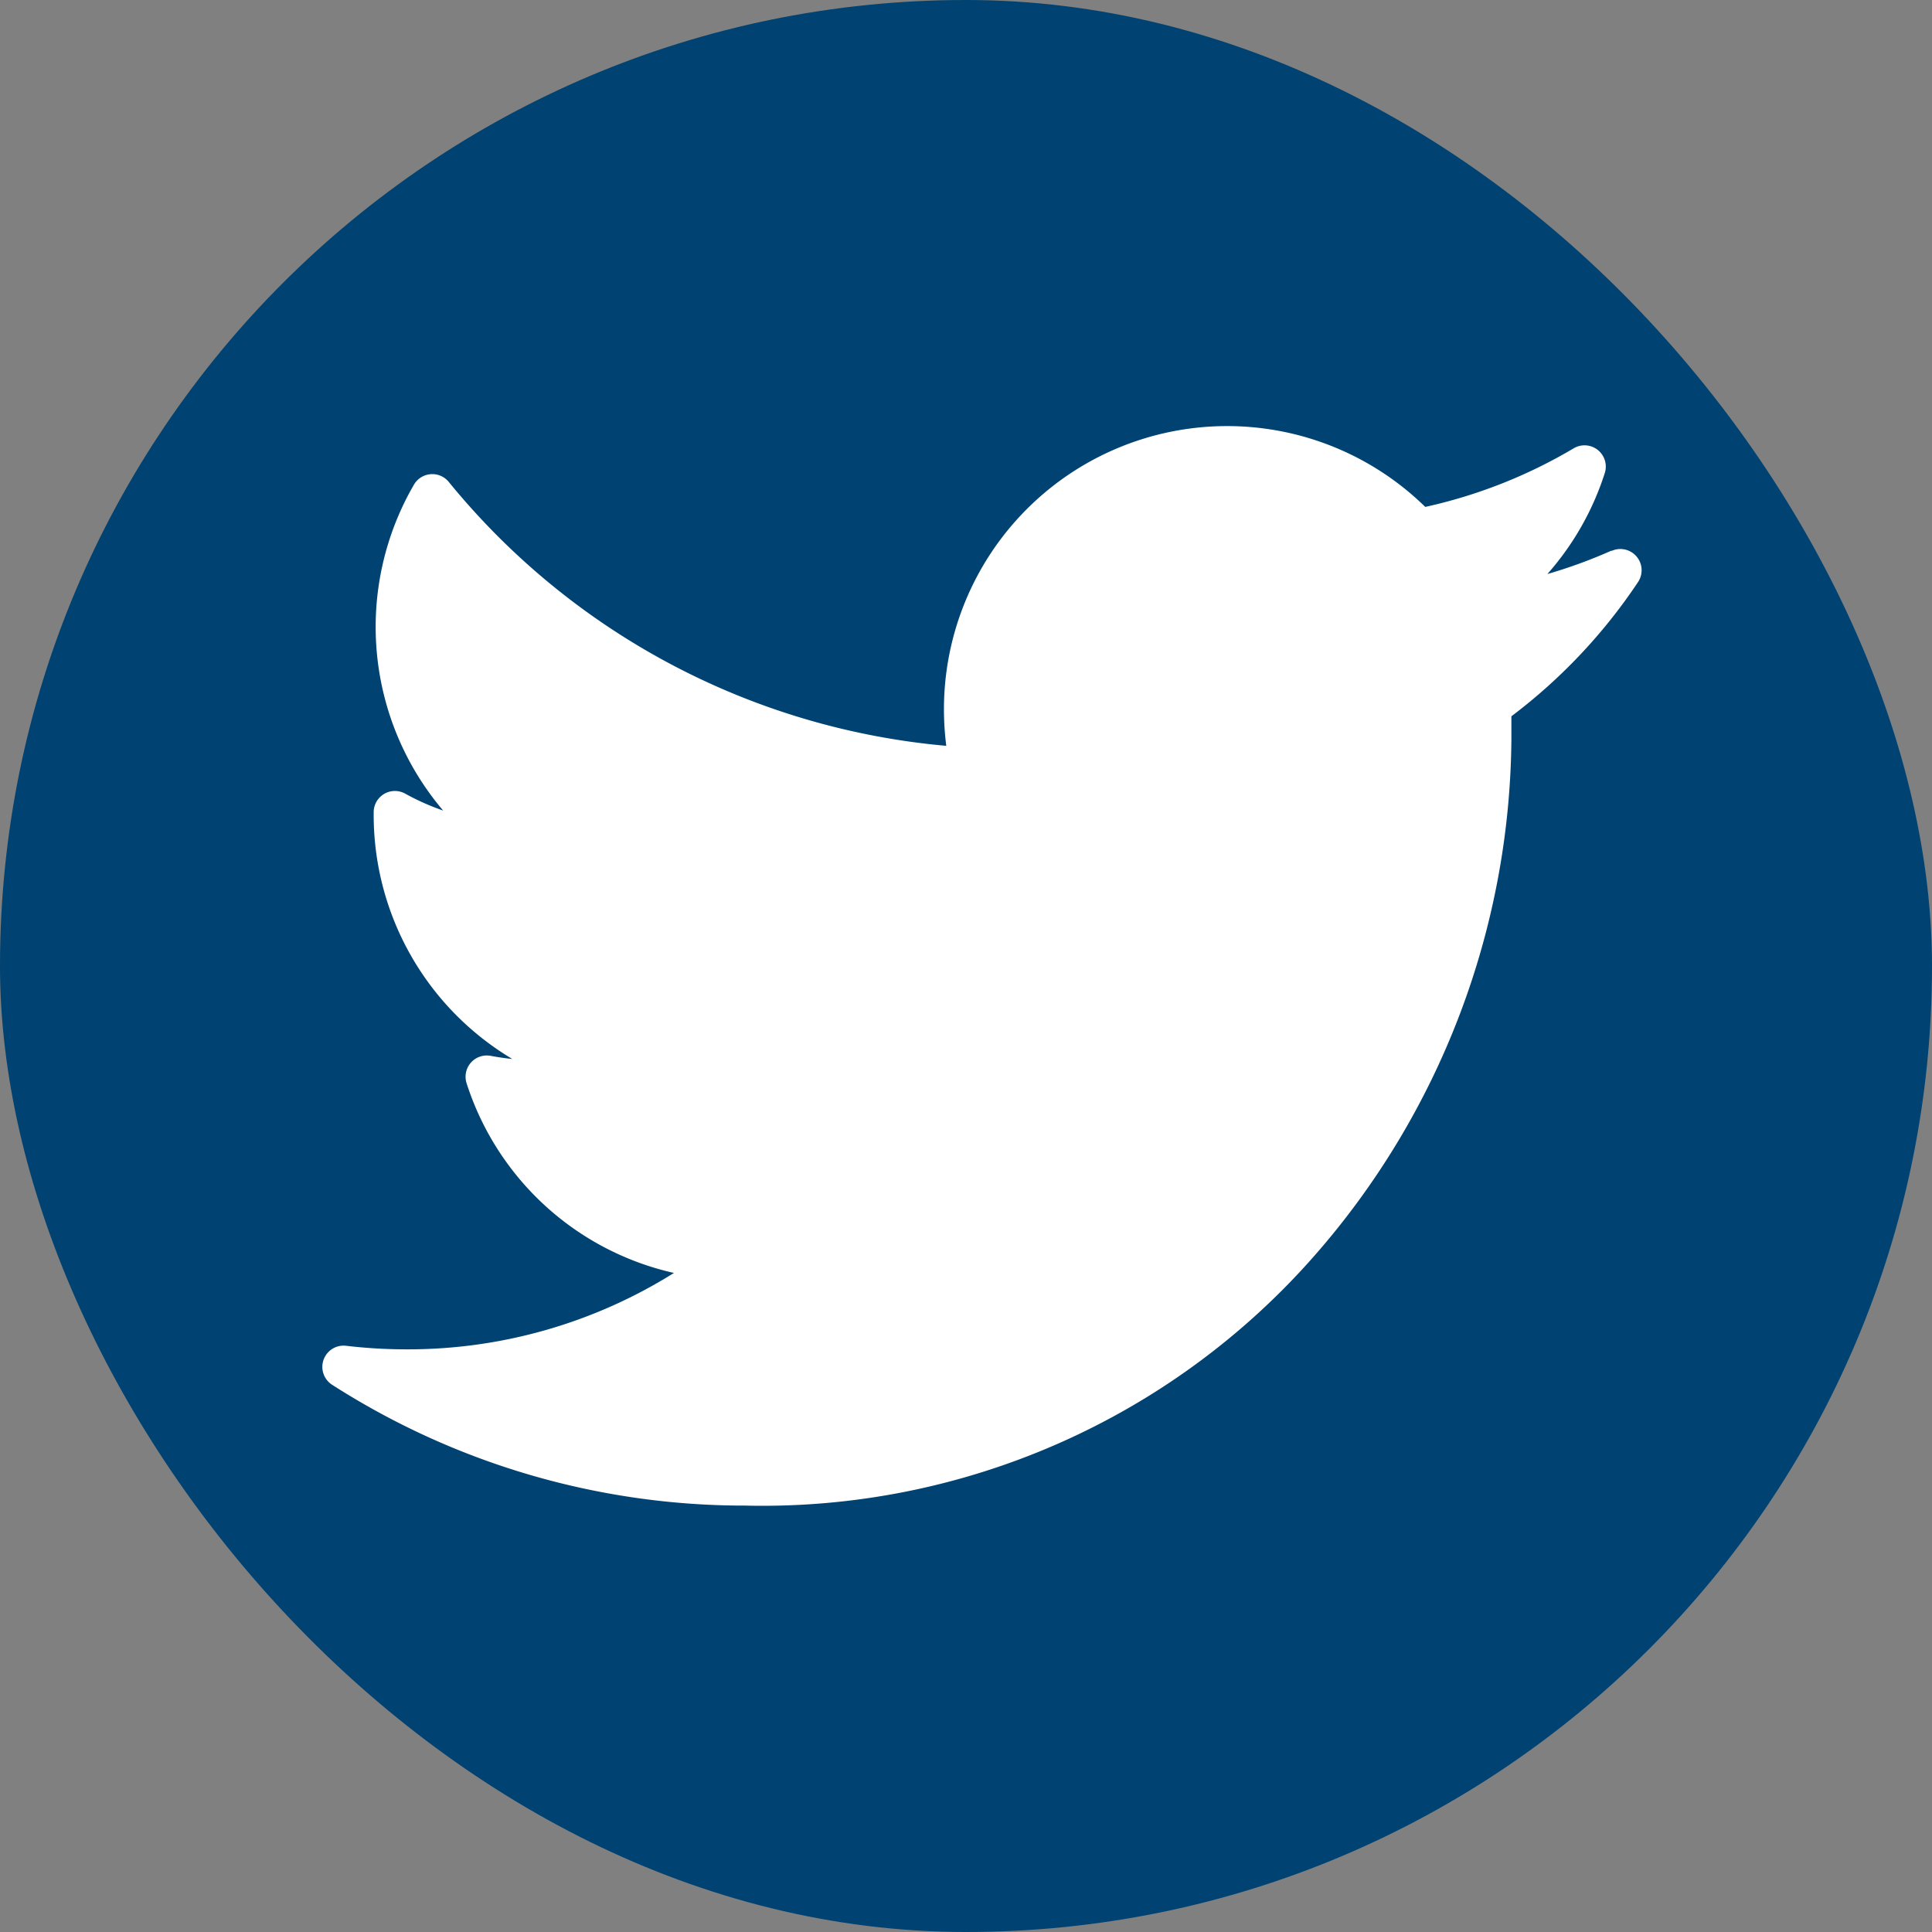
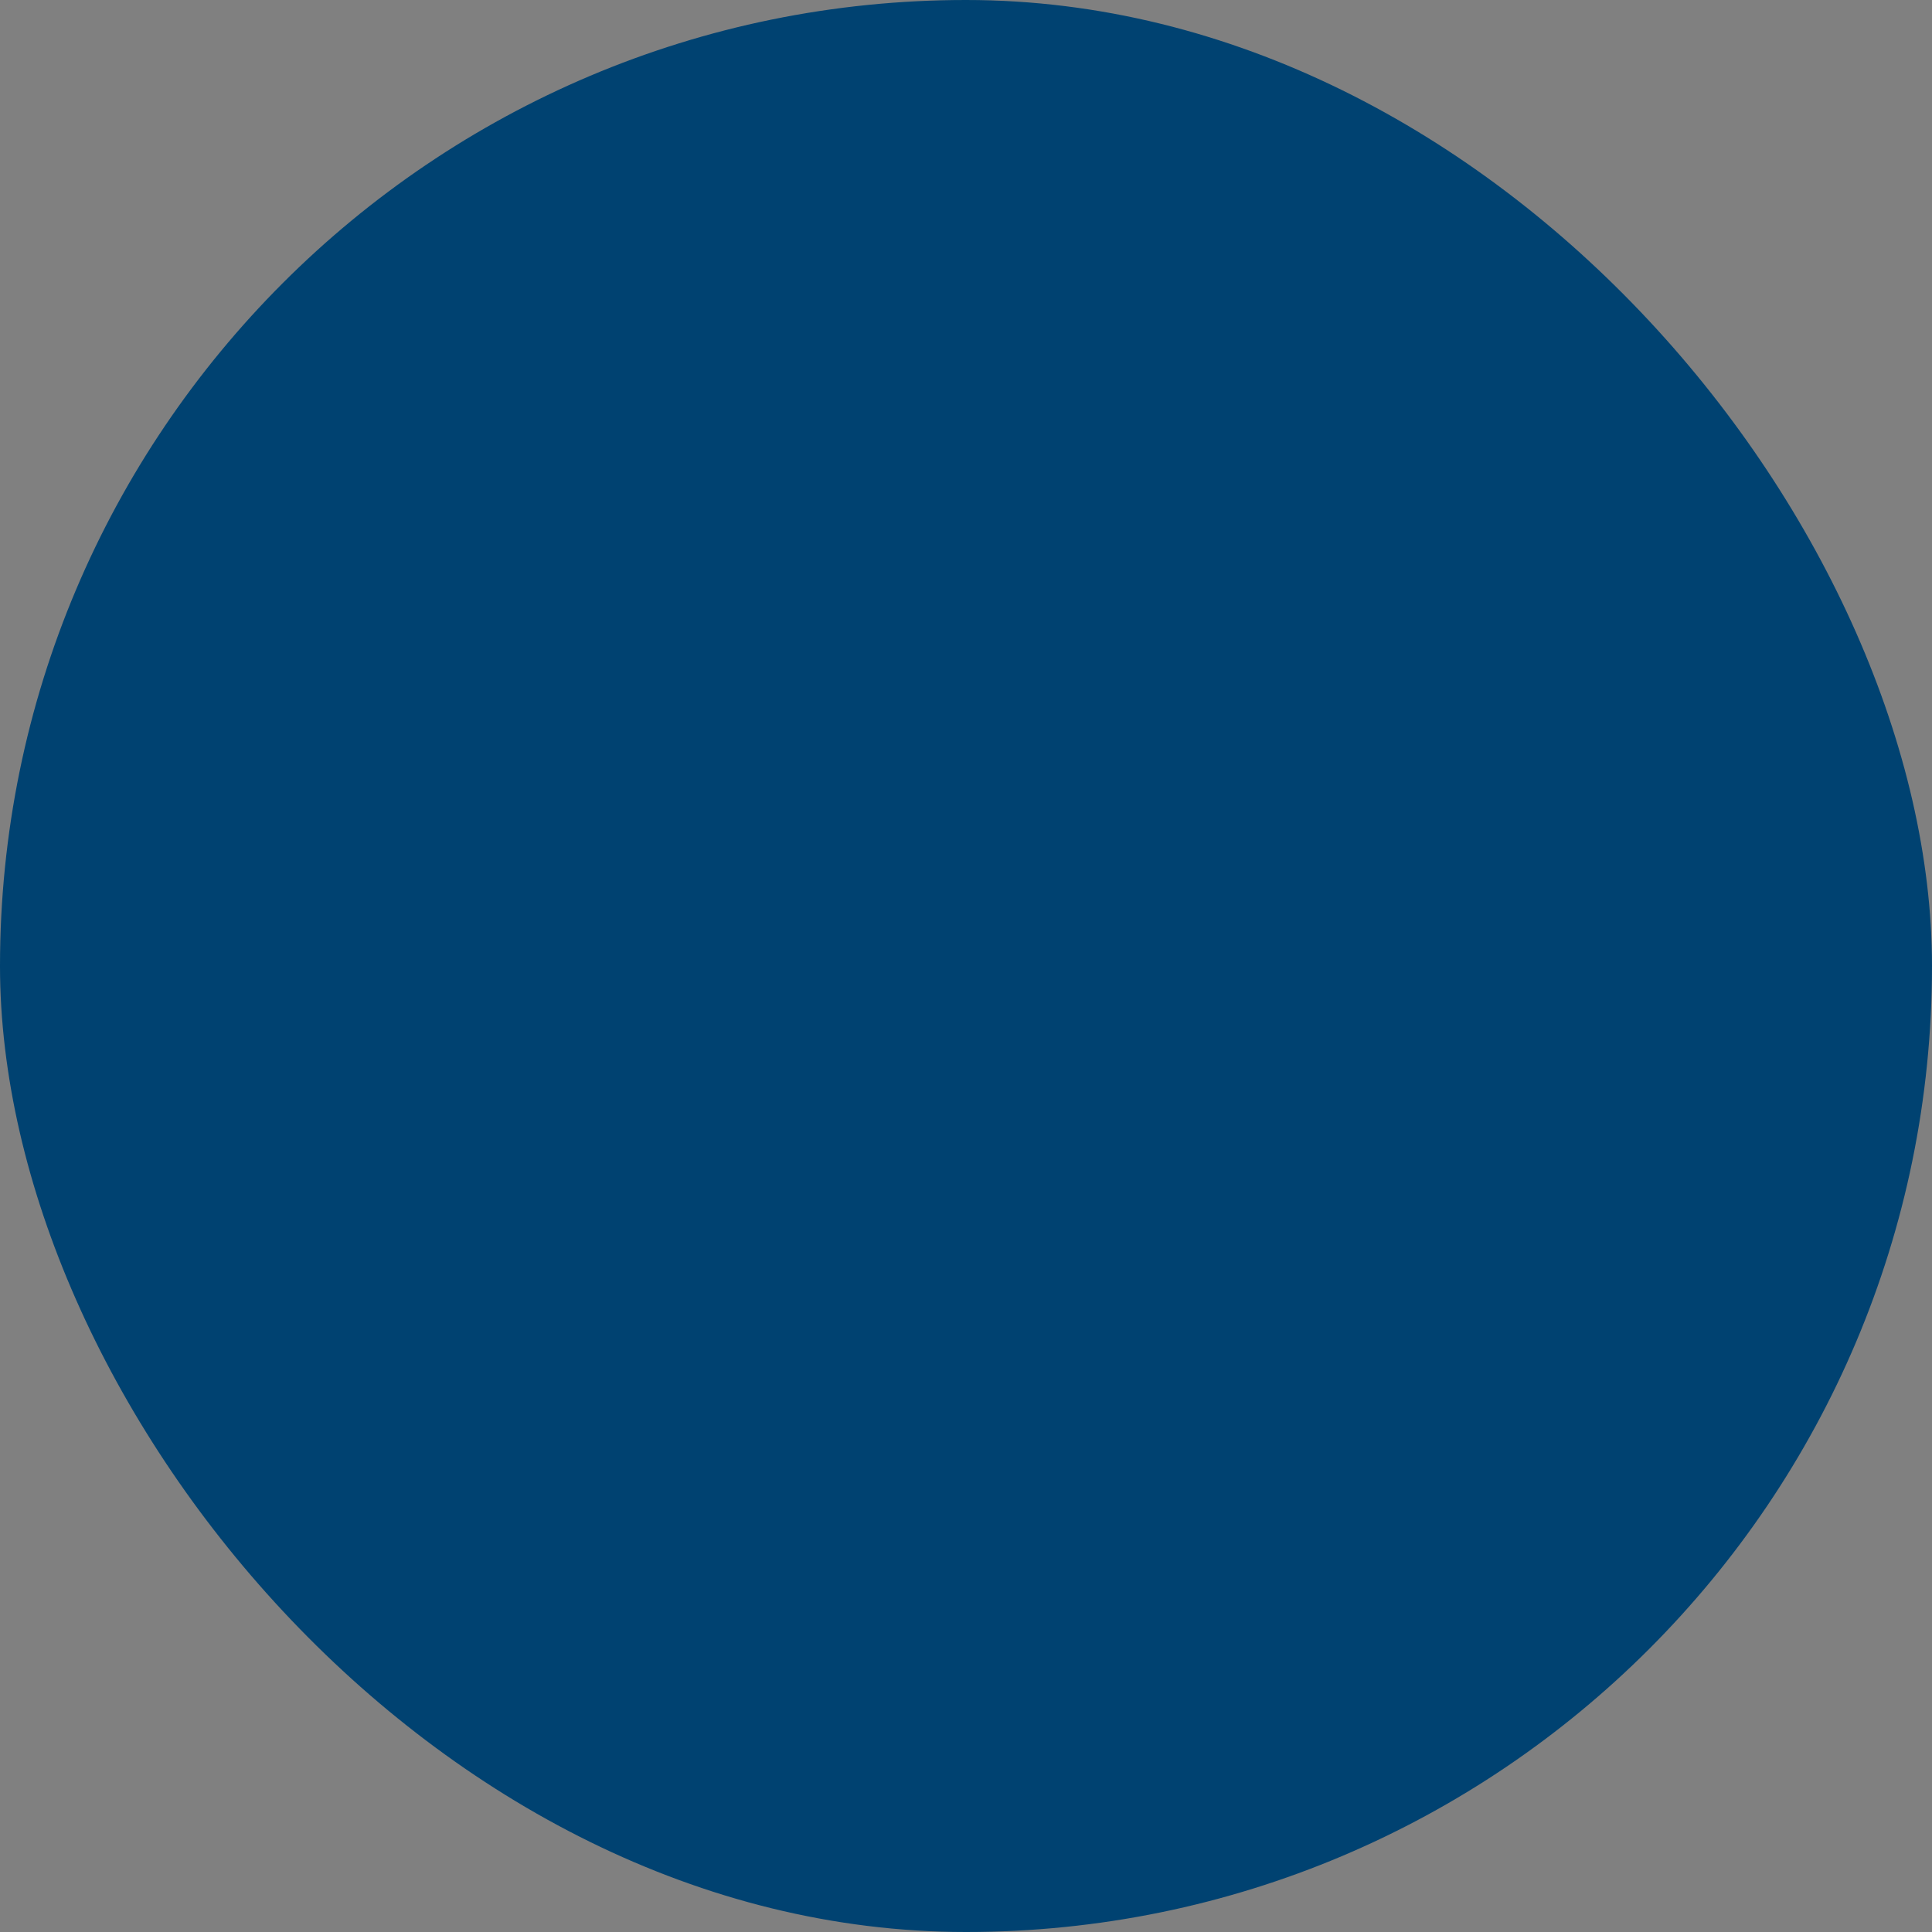
<svg xmlns="http://www.w3.org/2000/svg" id="Social_item" data-name="Social item" width="24" height="24" viewBox="0 0 24 24">
  <rect x="0" y="0" width="24" height="24" fill="#808080" stroke="none" />
  <rect id="Rectangle_102" data-name="Rectangle 102" width="24" height="24" rx="12" fill="#004271" />
-   <path id="XMLID_827_" d="M16.009,29.645a6.21,6.21,0,0,1-.792.289,3.5,3.5,0,0,0,.713-1.254.264.264,0,0,0-.386-.308A6.236,6.236,0,0,1,13.7,29.1a3.518,3.518,0,0,0-5.979,2.514,3.587,3.587,0,0,0,.029.454,9,9,0,0,1-6.18-3.278.264.264,0,0,0-.433.034A3.522,3.522,0,0,0,1.5,32.872a2.979,2.979,0,0,1-.471-.21.264.264,0,0,0-.392.225c0,.016,0,.031,0,.047a3.529,3.529,0,0,0,1.722,3.024c-.089-.009-.179-.022-.268-.039a.264.264,0,0,0-.3.34,3.516,3.516,0,0,0,2.576,2.357,6.222,6.222,0,0,1-3.326.949,6.361,6.361,0,0,1-.745-.044.264.264,0,0,0-.174.485,9.484,9.484,0,0,0,5.129,1.5,9.124,9.124,0,0,0,7.069-3.1,9.841,9.841,0,0,0,2.45-6.414c0-.1,0-.194,0-.291a6.837,6.837,0,0,0,1.573-1.667.264.264,0,0,0-.327-.388Z" transform="translate(4.005 -22.803)" fill="#fff" />
</svg>